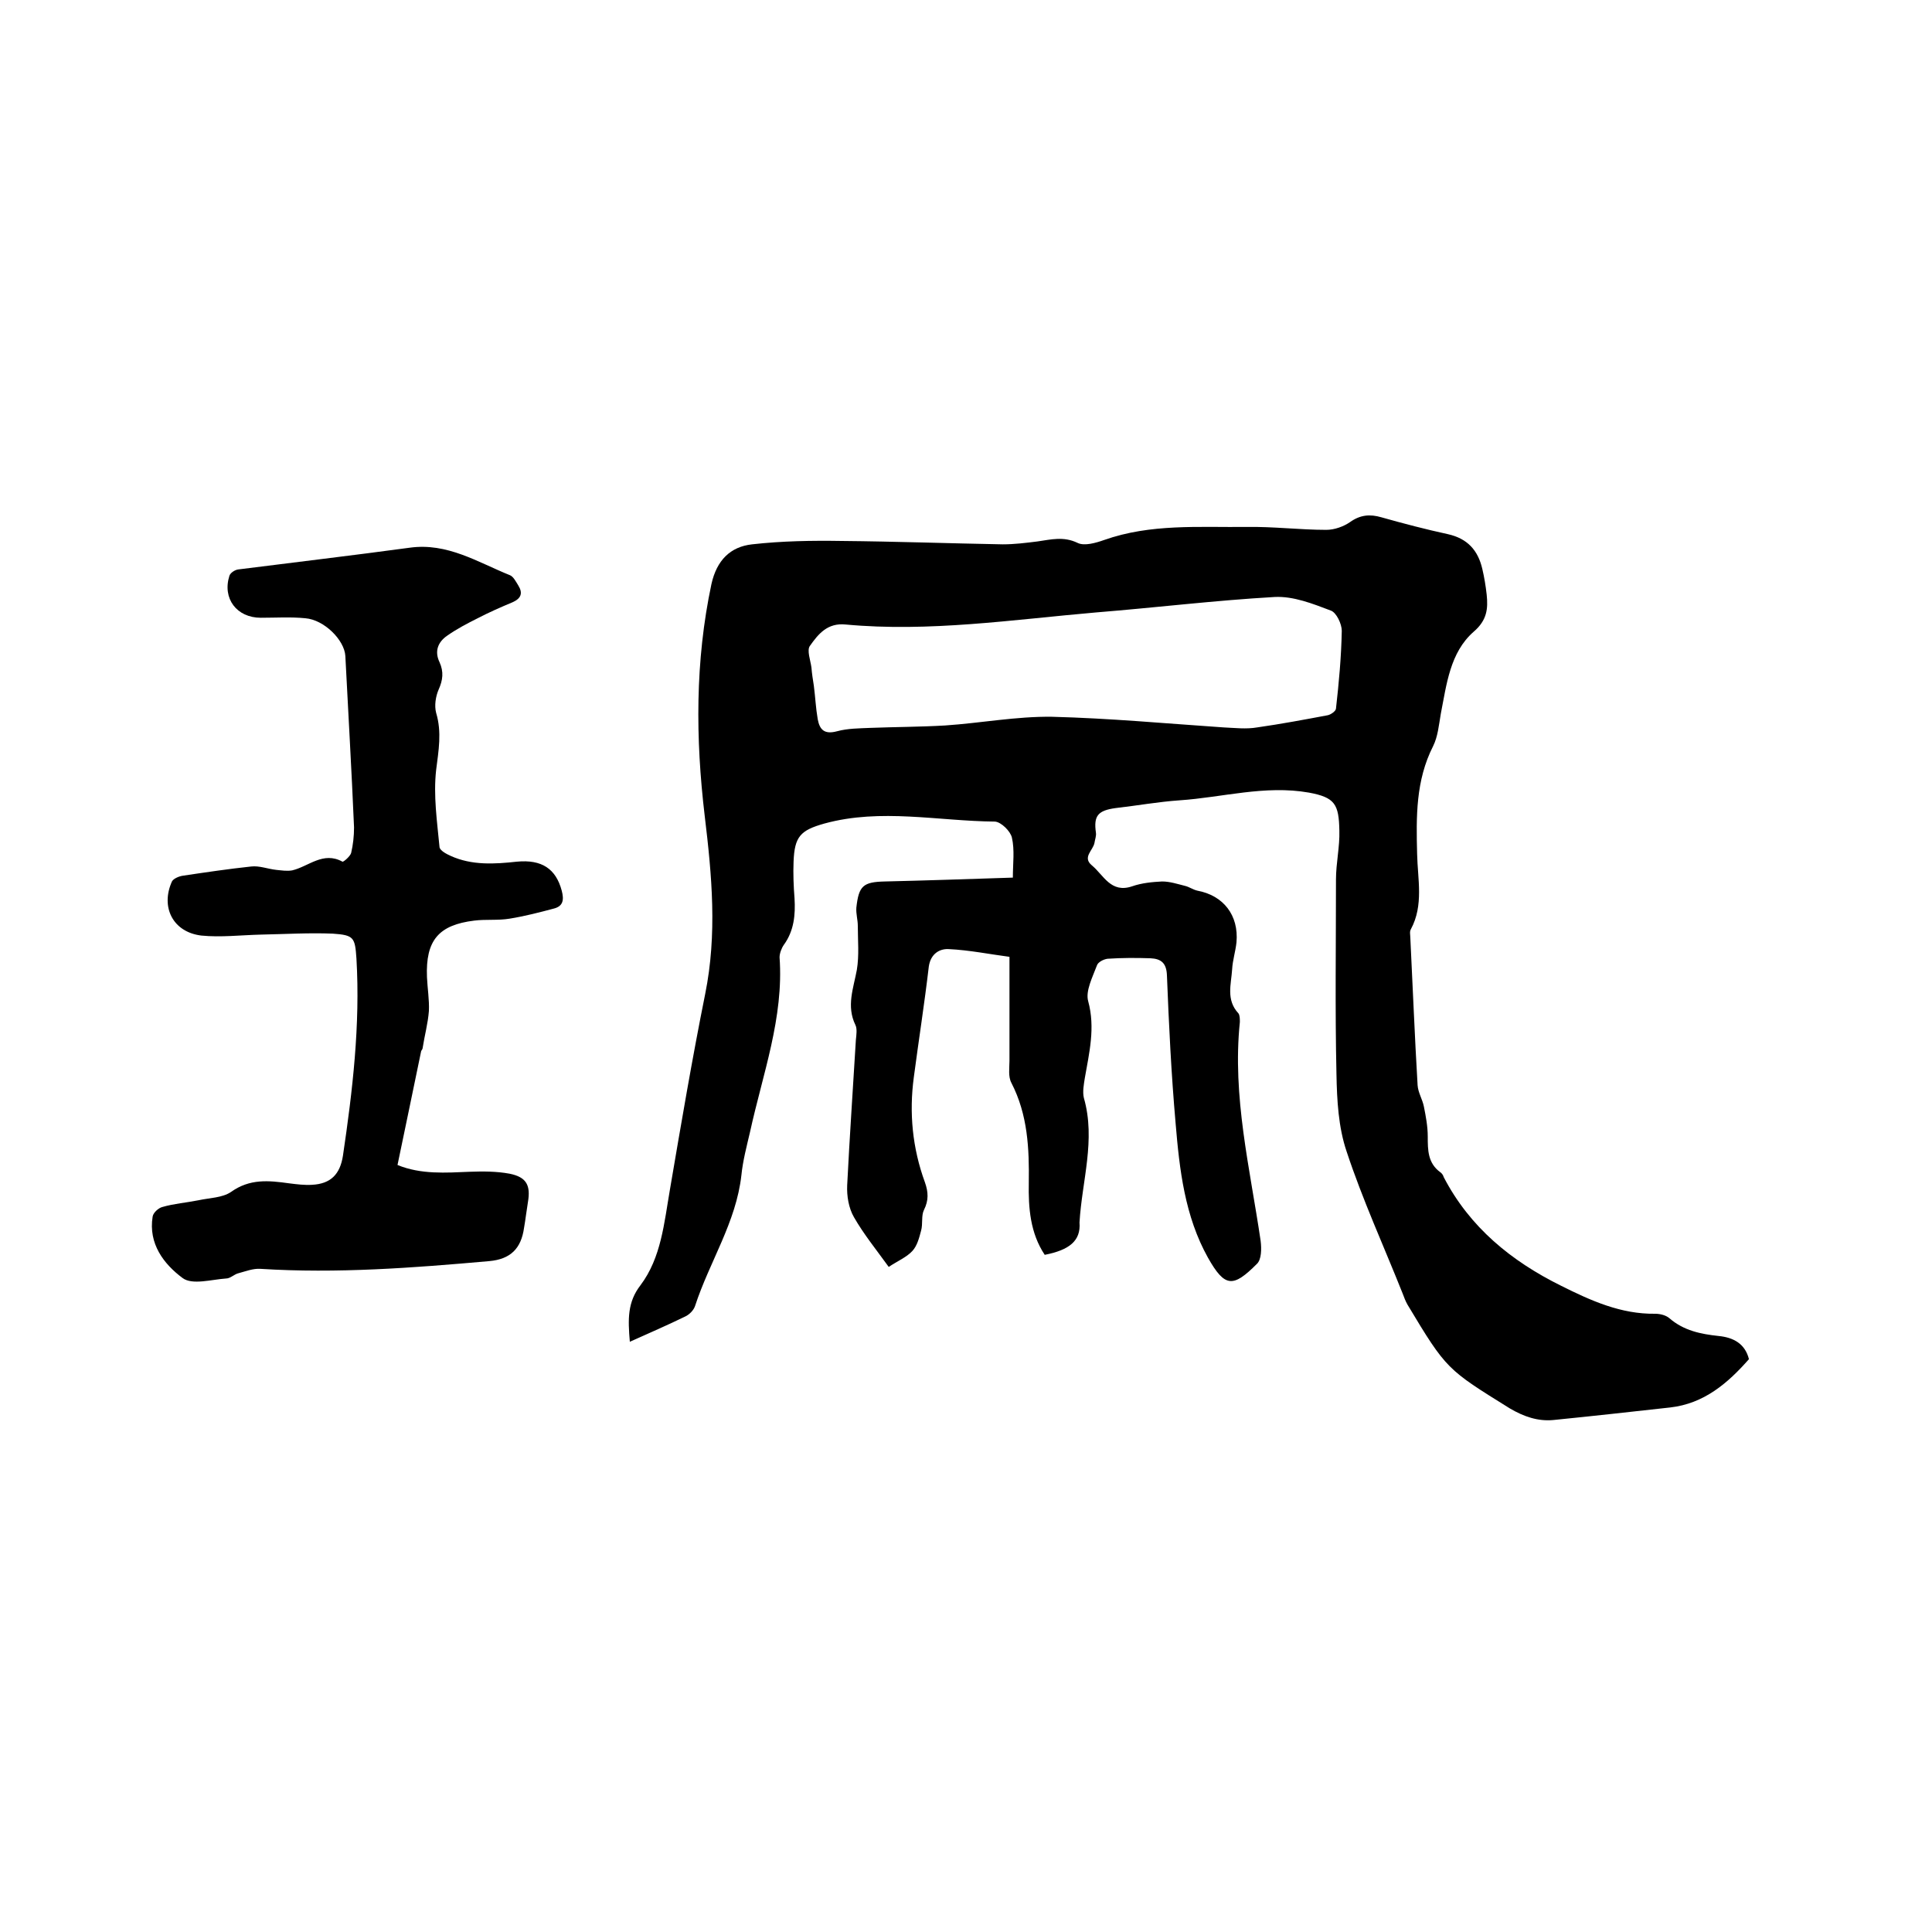
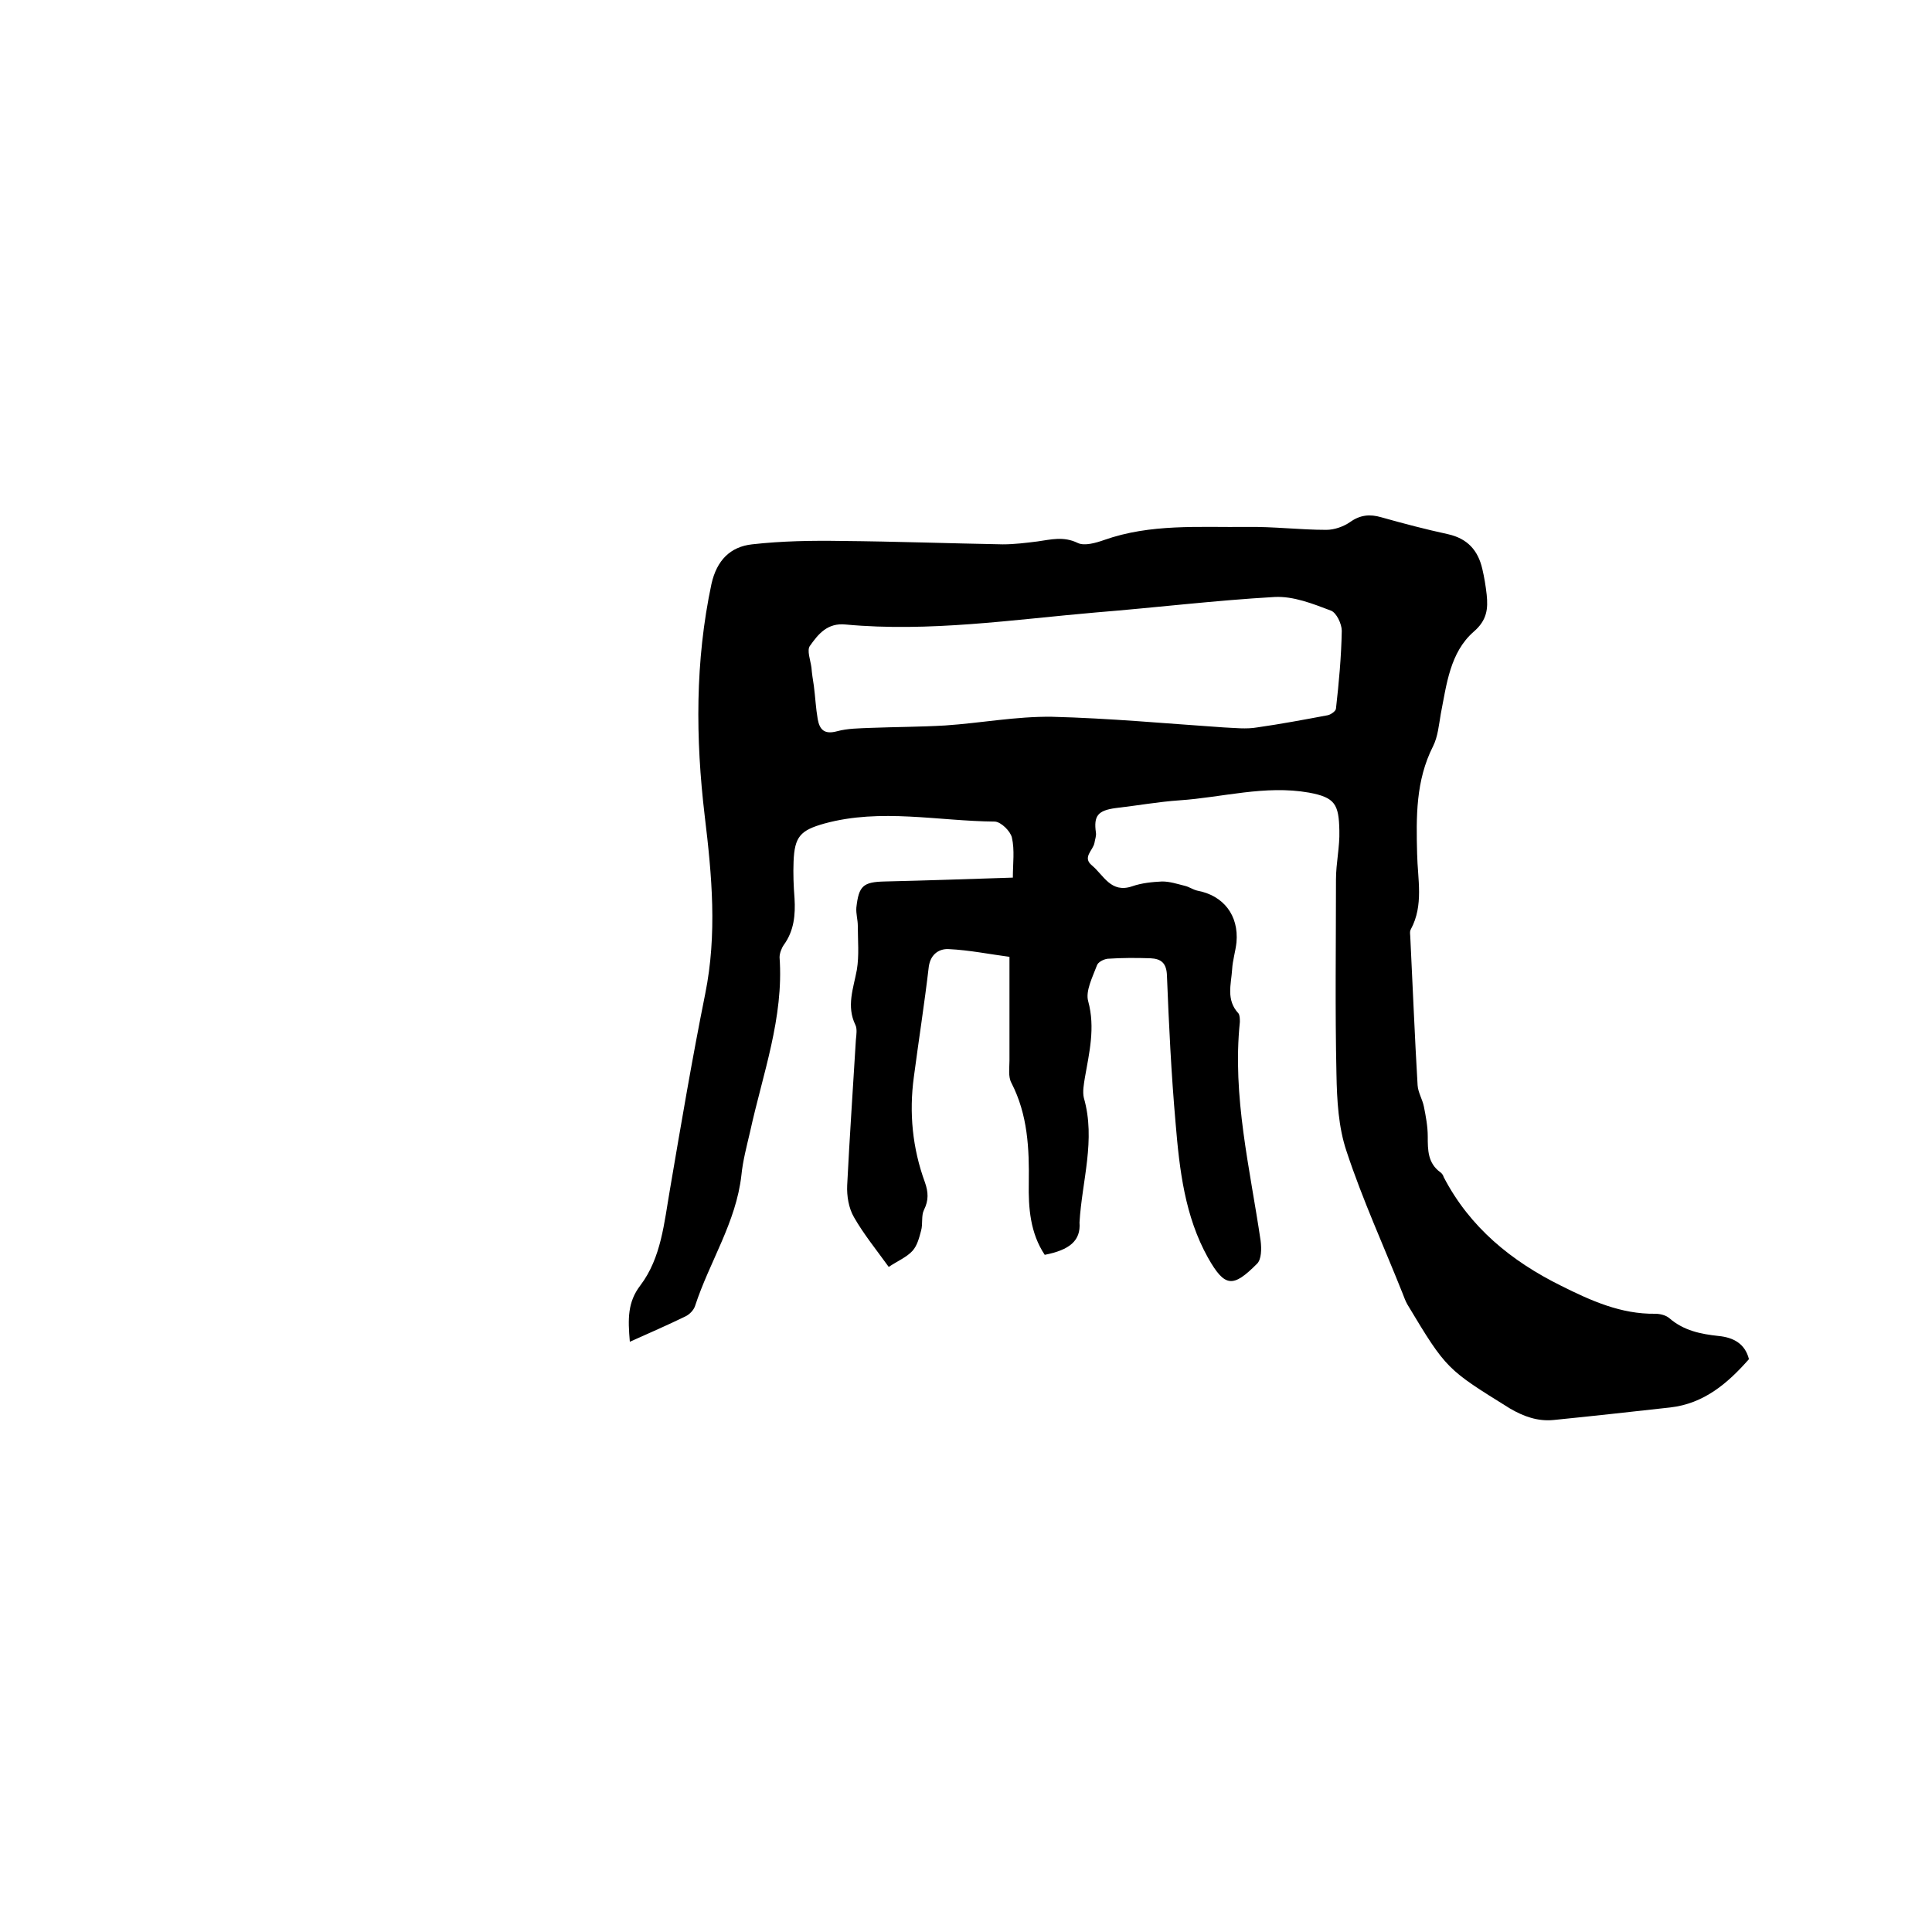
<svg xmlns="http://www.w3.org/2000/svg" enable-background="new 0 0 400 400" viewBox="0 0 400 400">
  <path d="m216.3 259.8c-3-4.5-3.4-9.7-3.3-14.9.1-7.1-.2-14.1-3.6-20.7-.7-1.3-.4-3.1-.4-4.6 0-7 0-13.9 0-21.5-3.9-.5-8.3-1.4-12.6-1.6-1.8-.1-3.7.9-4.1 3.6-.9 7.7-2.1 15.3-3.1 22.9-1 7.4-.3 14.7 2.3 21.8.7 2 .8 3.7-.2 5.7-.6 1.2-.2 2.9-.6 4.3-.4 1.5-.8 3.1-1.8 4.2-1.2 1.3-3.1 2.1-4.9 3.3-2.6-3.6-5.2-6.8-7.2-10.3-1.1-1.9-1.5-4.4-1.4-6.6.5-10 1.2-20.1 1.8-30.1.1-1 .3-2.3-.1-3.1-1.9-3.9-.4-7.6.3-11.4.5-3 .2-6.1.2-9.1 0-1.3-.4-2.5-.3-3.8.5-4.5 1.4-5.3 5.9-5.4 8.6-.2 17.3-.5 26.5-.8 0-2.9.4-5.7-.2-8.3-.3-1.3-2.2-3.2-3.5-3.3-11.8-.1-23.6-2.8-35.3.4-5 1.4-6.2 2.7-6.4 7.9-.1 2.5 0 5.1.2 7.6.2 3.4-.1 6.7-2.2 9.6-.5.7-.9 1.8-.9 2.6.9 12.5-3.5 24.2-6.1 36.1-.7 3-1.5 6-1.8 9-1.1 9.8-6.6 17.9-9.6 27.1-.3.9-1.2 1.8-2.1 2.2-3.7 1.8-7.4 3.4-11.4 5.2-.4-4.7-.5-8.2 2.2-11.7 4.3-5.7 4.9-12.9 6.1-19.8 2.3-13.5 4.6-27.1 7.3-40.5 2.5-12.4 1.4-24.5-.1-36.9-1.9-16-2-32 1.4-48 1.1-4.9 3.9-7.7 8.4-8.2 6.2-.7 12.4-.8 18.6-.7 11.1.1 22.2.5 33.3.7 2.4 0 4.8-.3 7.2-.6 2.8-.4 5.4-1.1 8.3.3 1.4.7 3.8 0 5.5-.6 9.6-3.4 19.6-2.6 29.5-2.7 5.5-.1 11 .6 16.5.6 1.7 0 3.6-.7 4.9-1.6 2.1-1.5 4.1-1.7 6.5-1 4.6 1.3 9.2 2.5 13.8 3.5 4 .9 6.2 3.3 7.1 7.2.4 1.7.7 3.5.9 5.3.3 2.9.1 5.3-2.7 7.7-4.9 4.3-5.6 10.9-6.8 17-.4 2.3-.6 4.7-1.6 6.7-3.6 7.1-3.5 14.6-3.3 22.3.1 5.2 1.4 10.6-1.3 15.6-.3.5-.1 1.2-.1 1.9.5 10.1.9 20.3 1.5 30.4.1 1.5 1 2.9 1.3 4.4.4 2 .8 4.1.8 6.2 0 2.8 0 5.5 2.6 7.4.3.2.6.6.7 1 5.4 10.4 14 17.4 24.3 22.5 6.2 3.1 12.4 5.9 19.5 5.8 1 0 2.2.3 2.9.9 3 2.6 6.5 3.3 10.2 3.7 3.1.3 5.5 1.6 6.3 4.8-4.4 5-9.3 9.2-16.3 10-8.1.9-16.2 1.8-24.2 2.6-3.2.3-6.1-.7-9-2.4-13-8.1-13.1-8-21.2-21.5-.4-.7-.7-1.5-1-2.3-3.9-9.8-8.3-19.4-11.6-29.4-1.7-5-2-10.6-2.1-16-.3-13.4-.1-26.9-.1-40.3 0-3.4.8-6.8.7-10.1-.1-5.5-.9-6.9-6.3-7.9-9.1-1.6-17.9 1-26.8 1.6-4.4.3-8.8 1.1-13.2 1.6-3.7.5-4.6 1.6-4.1 5.1.1.7-.2 1.4-.3 2.1-.3 1.6-2.6 3-.5 4.7 2.4 2 3.9 5.8 8.3 4.3 2-.7 4.2-.9 6.2-1 1.6 0 3.1.5 4.7.9.9.2 1.7.8 2.6 1 5.4 1 8.6 5.1 8.1 10.7-.2 1.9-.8 3.7-.9 5.6-.2 3.1-1.3 6.3 1.3 9.1.3.4.3 1.2.3 1.8-1.6 15.4 2.1 30.3 4.3 45.3.2 1.6.2 3.9-.8 4.8-4.9 4.9-6.6 4.9-10.1-1.3-4.8-8.6-5.9-18.2-6.7-27.8-.9-10.2-1.4-20.5-1.8-30.7-.1-2.5-1.2-3.4-3.4-3.5-3-.1-5.9-.1-8.9.1-.8.1-2 .7-2.2 1.4-.9 2.4-2.4 5.3-1.8 7.4 1.5 5.5.2 10.7-.7 15.9-.2 1.3-.5 2.8-.2 4.1 2.5 8.7-.4 17.2-.9 25.8.3 3.8-2.1 5.7-7.2 6.7zm37-109.2c0 .1 0 .1 0 0 2.3.1 4.7.4 7 0 4.9-.7 9.7-1.6 14.5-2.5.7-.1 1.8-.9 1.8-1.4.6-5.3 1.1-10.7 1.2-16.1 0-1.4-1.1-3.8-2.3-4.2-3.7-1.4-7.7-3-11.6-2.8-12.3.7-24.6 2.2-37 3.2-17.3 1.5-34.5 4.1-51.8 2.5-3.8-.4-5.7 2-7.4 4.4-.7.9.1 3 .3 4.5.1 1.3.3 2.5.5 3.8.3 2.3.4 4.6.8 6.9.4 2.2 1.4 3.2 4 2.5 2.2-.6 4.6-.6 6.9-.7 5.2-.2 10.4-.2 15.5-.5 7.4-.5 14.7-1.9 22.1-1.8 11.9.3 23.7 1.4 35.5 2.2z" />
-   <path d="m82.3 241.2c4.9 2 10 1.6 15 1.4 2.7-.1 5.5-.1 8.2.4 3.5.7 4.4 2.4 3.8 5.9-.3 1.8-.5 3.6-.8 5.3-.6 4.3-2.8 6.5-7.2 6.9-15.8 1.4-31.5 2.6-47.4 1.6-1.5-.1-3 .5-4.5.9-.9.2-1.7 1.1-2.6 1.1-3 .2-7 1.4-9-.1-3.9-2.9-7.1-7.1-6.2-12.7.1-.8 1.2-1.8 2-2 2.4-.7 5-.9 7.5-1.4 2.3-.5 4.9-.5 6.7-1.7 3.9-2.8 7.8-2.4 12.1-1.8 1.6.2 3.2.4 4.7.3 3.9-.2 5.8-2.2 6.4-6 2-13.5 3.6-27.1 2.8-40.8-.3-4.4-.5-4.9-4.9-5.2-4.9-.2-9.9.1-14.9.2-4.1.1-8.3.6-12.3.2-5.9-.7-8.5-5.9-6.1-11.2.3-.6 1.5-1.1 2.3-1.2 4.7-.7 9.4-1.4 14.1-1.9 1.7-.2 3.4.5 5.2.7 1.1.1 2.2.3 3.3.1 3.4-.8 6.4-4 10.4-1.8.2.1 1.6-1.1 1.8-1.8.4-1.7.6-3.5.6-5.3-.5-11.8-1.2-23.7-1.8-35.5-.2-3.3-4.4-7.5-8.3-7.8-3-.3-6.1-.1-9.2-.1-5 0-8-4-6.5-8.7.2-.6 1.1-1.2 1.8-1.3 11.8-1.5 23.7-2.9 35.5-4.5 7.8-1.1 14.1 3 20.8 5.7.7.3 1.2 1.3 1.7 2.1 1 1.6.6 2.7-1.2 3.5-2.4 1-4.9 2.1-7.2 3.3-2.2 1.1-4.3 2.2-6.3 3.6-1.9 1.3-2.7 3.2-1.6 5.5.9 2 .7 3.7-.2 5.7-.6 1.4-.9 3.3-.5 4.8 1.2 4 .5 7.8 0 11.8-.6 5.3.2 10.7.7 16 .1.7 1.4 1.4 2.3 1.8 4.4 2 9.1 1.7 13.7 1.2 5.2-.5 8.1 1.5 9.3 6 .5 1.9.3 3.2-1.6 3.7-3 .8-6.1 1.6-9.2 2.1-2.4.4-4.9.1-7.3.4-7.4.9-10.1 4.1-9.8 11.7.1 2.3.5 4.7.4 7-.2 2.6-.9 5.1-1.3 7.7 0 .2-.2.4-.3.6-1.6 7.7-3.2 15.5-4.9 23.6z" />
</svg>